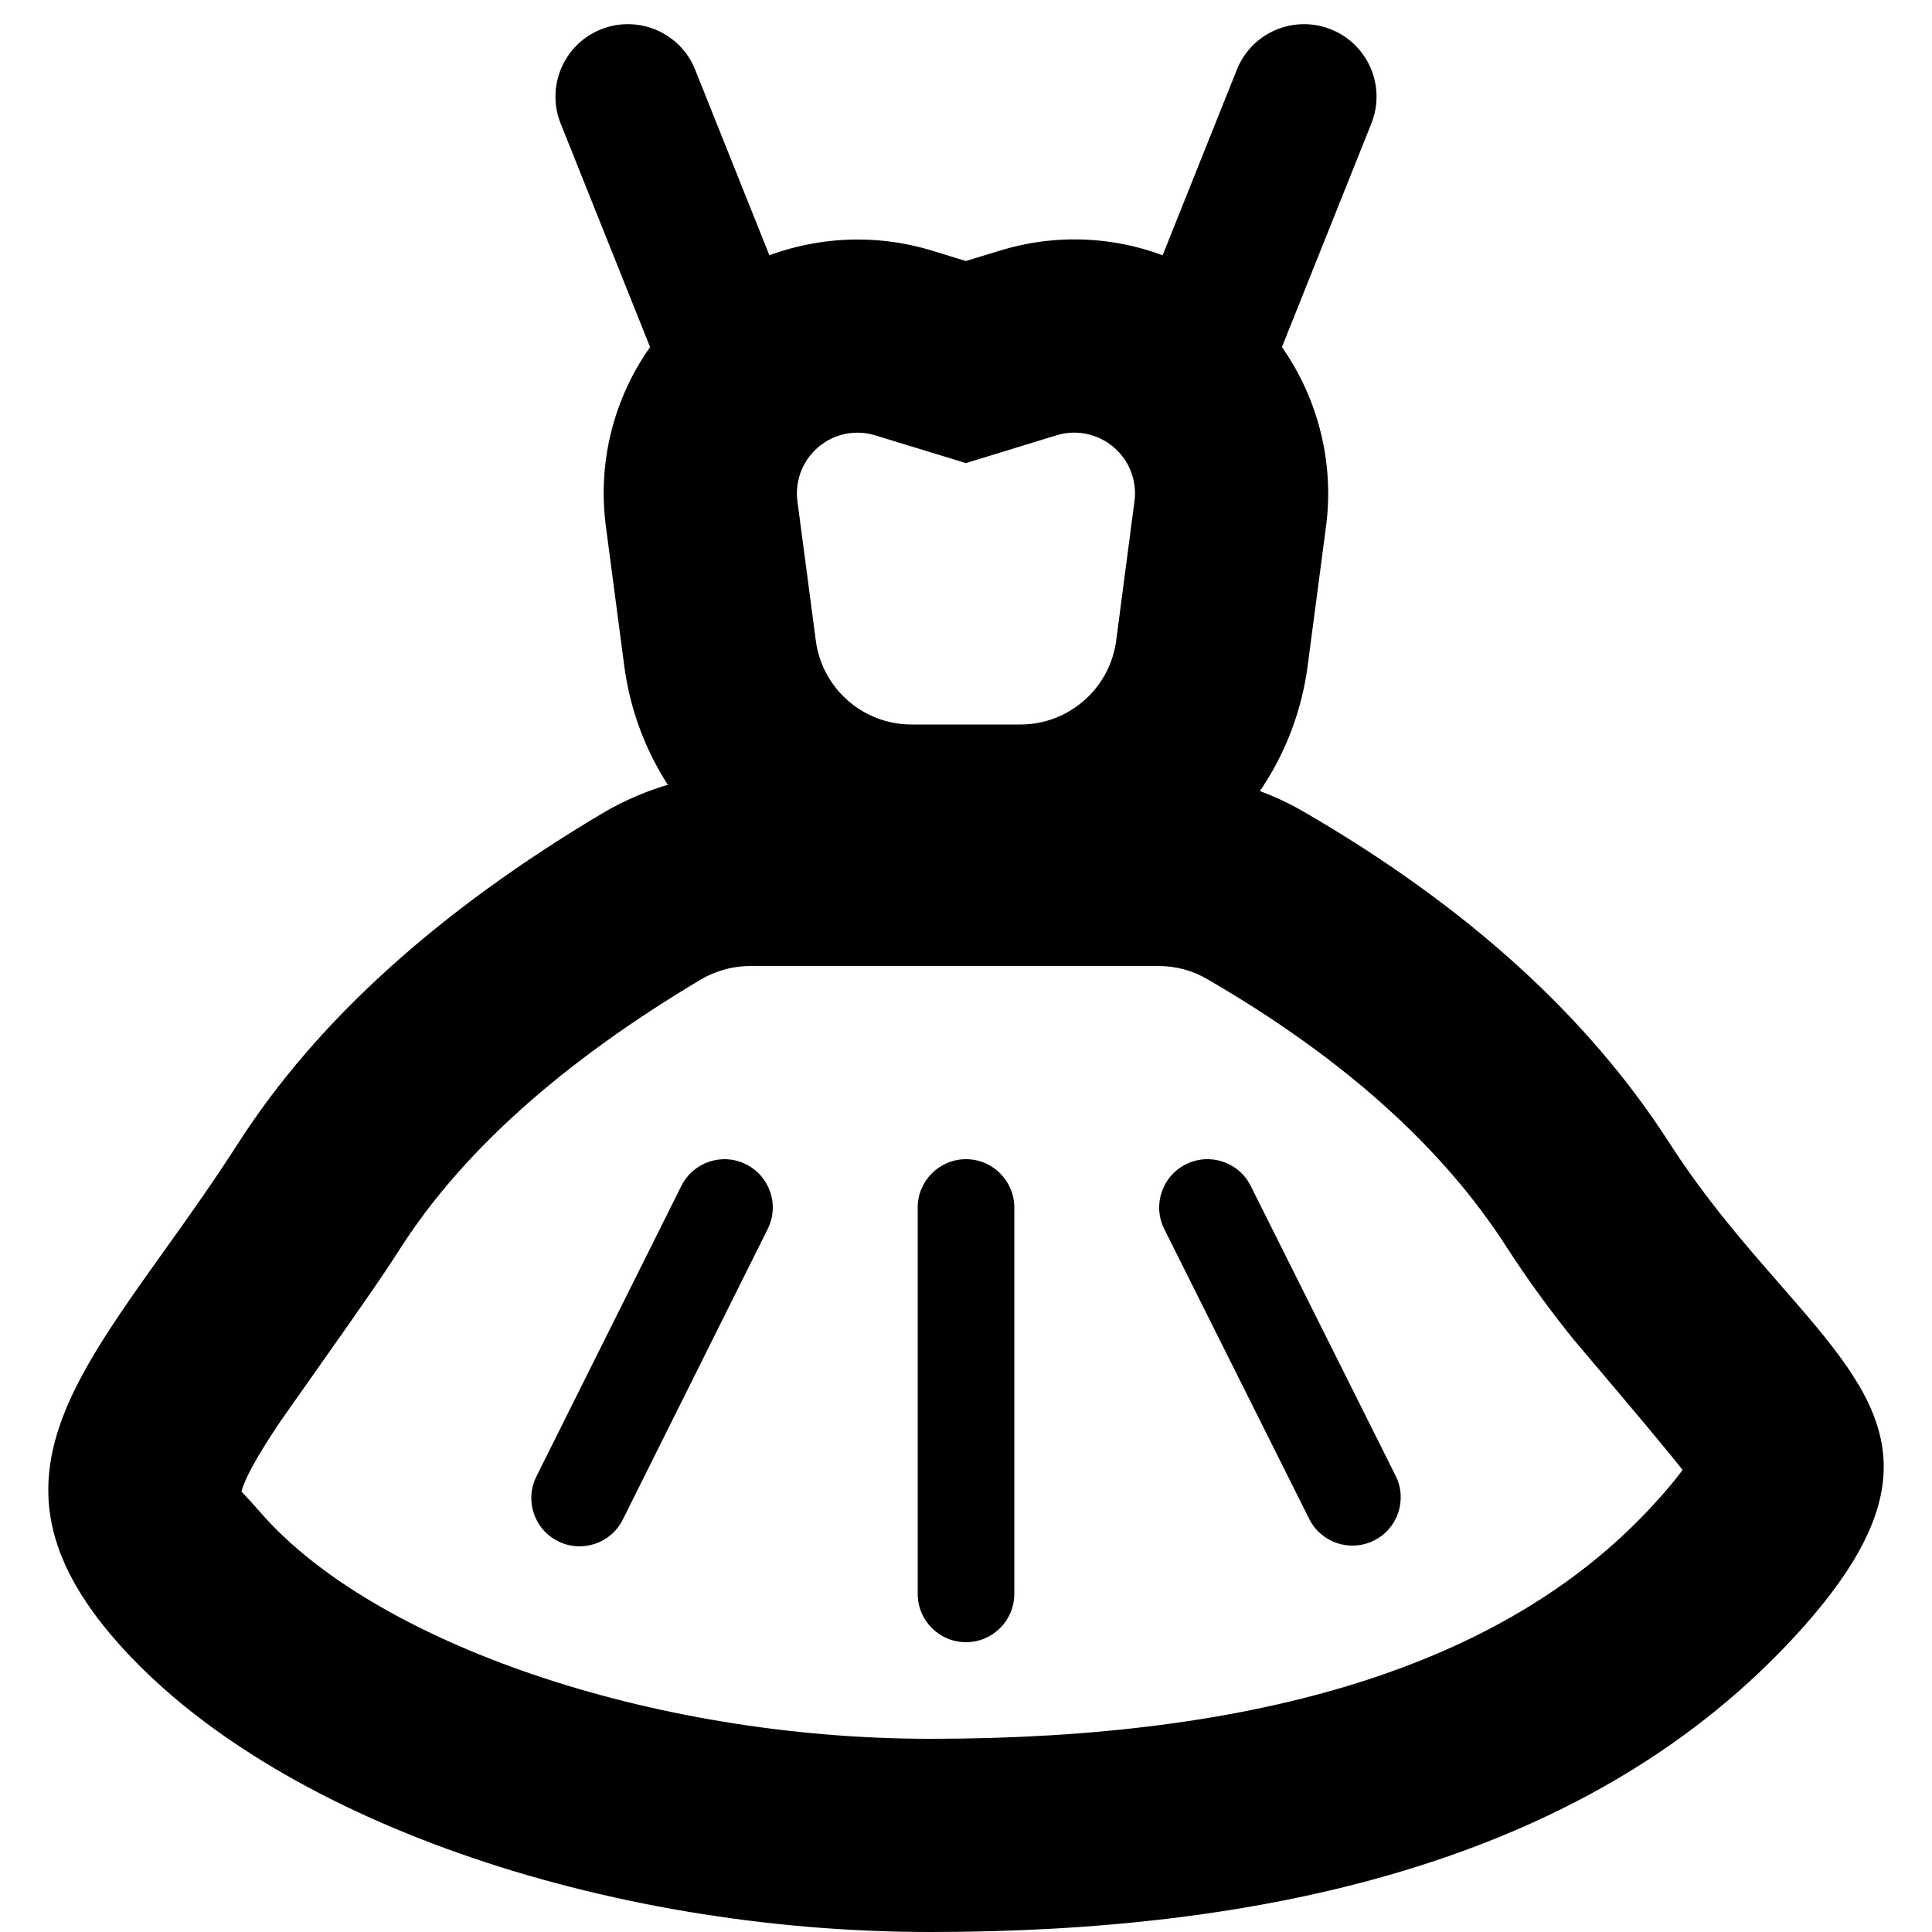
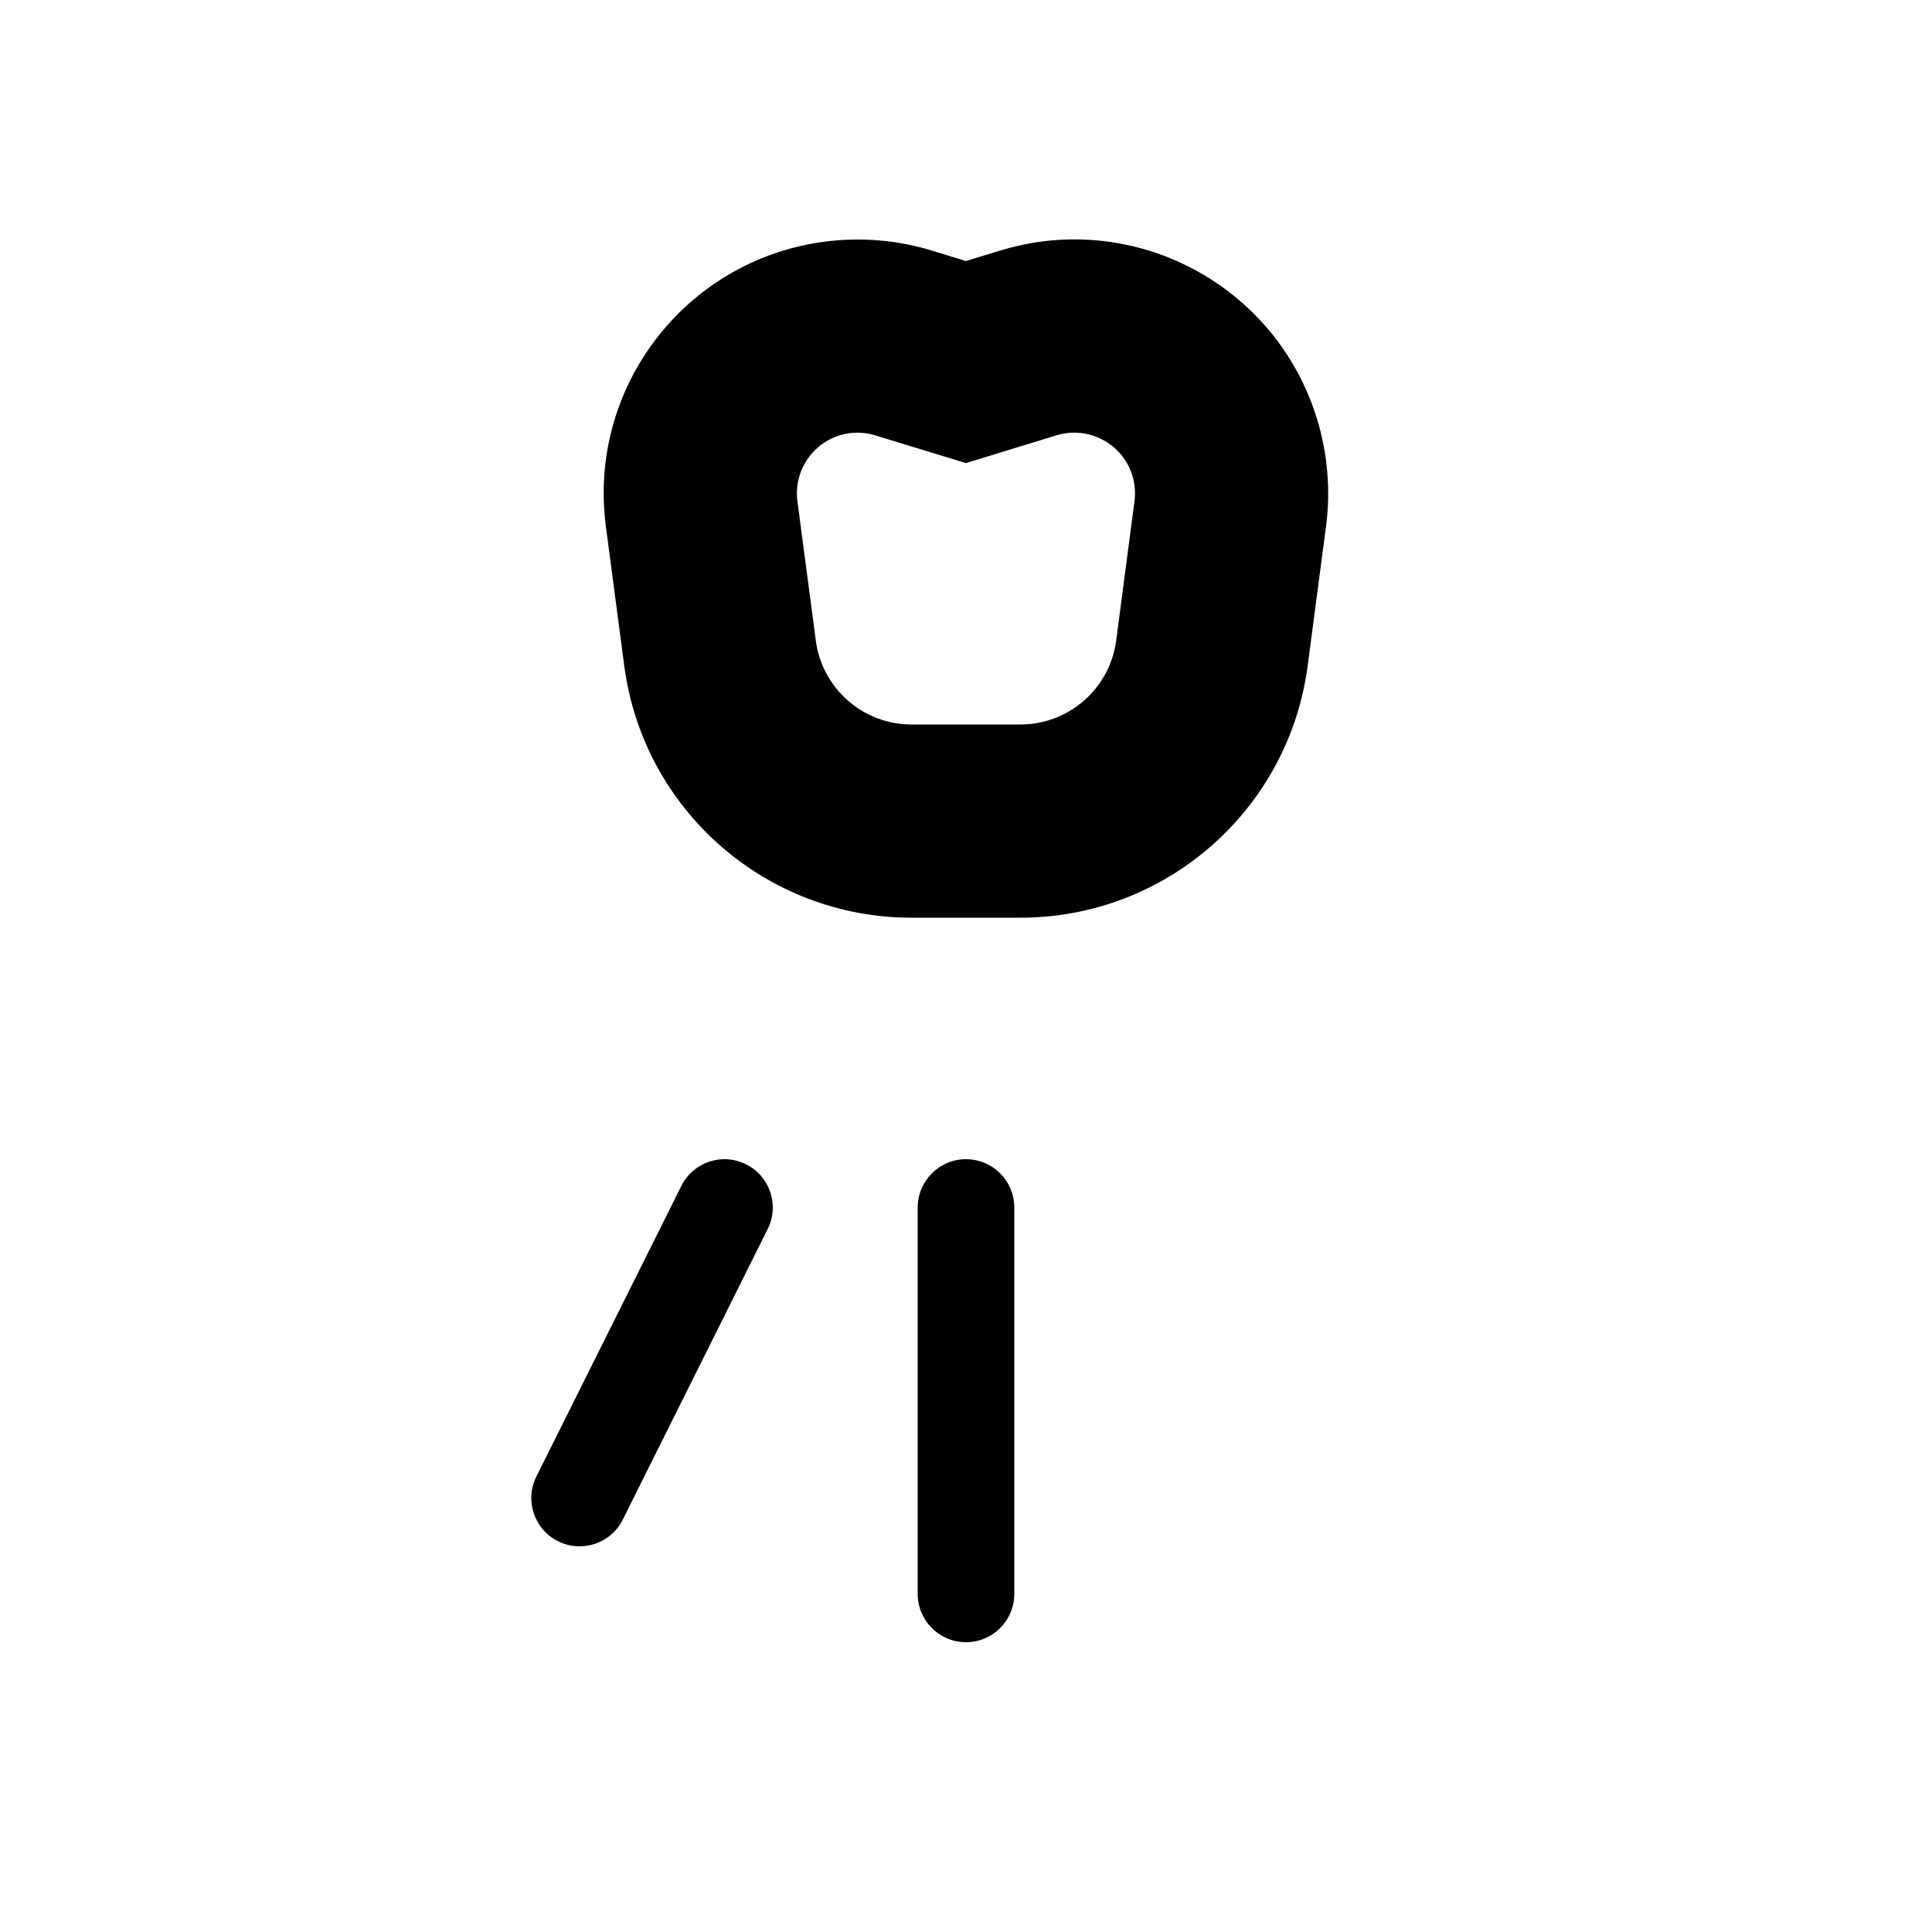
<svg xmlns="http://www.w3.org/2000/svg" width="800px" height="800px" viewBox="0 0 20 20" fill="none">
  <path fill-rule="evenodd" clip-rule="evenodd" d="M9.999 2.702L9.646 2.594C9.287 2.484 8.908 2.453 8.535 2.502C7.096 2.691 6.083 4.01 6.272 5.449L6.462 6.891C6.658 8.384 7.93 9.5 9.436 9.5H10.563C12.069 9.5 13.341 8.384 13.537 6.891L13.727 5.449C13.776 5.077 13.744 4.698 13.634 4.338C13.21 2.95 11.741 2.169 10.353 2.594L9.999 2.702ZM8.796 4.484C8.885 4.473 8.975 4.48 9.061 4.507L9.999 4.794L10.938 4.506C11.269 4.405 11.62 4.592 11.722 4.923C11.748 5.009 11.756 5.1 11.744 5.189L11.555 6.63C11.489 7.128 11.065 7.5 10.563 7.5H9.436C8.934 7.5 8.51 7.128 8.445 6.63L8.255 5.189C8.21 4.845 8.452 4.53 8.796 4.484Z" fill="#000000" />
-   <path fill-rule="evenodd" clip-rule="evenodd" d="M11.994 8L7.767 8C7.227 8 6.697 8.146 6.233 8.421C4.535 9.431 3.28 10.568 2.468 11.831C2.209 12.235 1.946 12.604 1.7 12.948C0.629 14.447 -0.113 15.486 1.205 16.989C2.826 18.838 6.259 20 9.629 20C12.998 20 16.355 19.315 18.534 16.989C20.147 15.267 19.477 14.5 18.434 13.305C18.068 12.886 17.656 12.415 17.281 11.831C16.438 10.519 15.177 9.377 13.498 8.404C13.041 8.139 12.523 8 11.994 8ZM15.598 12.912C15.791 13.212 15.998 13.498 16.226 13.787C16.273 13.847 16.418 14.019 16.595 14.227C16.877 14.561 17.241 14.991 17.418 15.217C17.35 15.31 17.239 15.446 17.074 15.622C15.557 17.242 13.041 18 9.629 18C6.721 18 3.872 16.997 2.709 15.671C2.514 15.449 2.499 15.444 2.5 15.44C2.5 15.44 2.5 15.44 2.5 15.439C2.53 15.321 2.646 15.096 2.894 14.727C2.928 14.677 3.042 14.515 3.188 14.309C3.458 13.926 3.836 13.391 4 13.143C4.051 13.066 4.102 12.989 4.151 12.912C4.782 11.931 5.808 11.001 7.255 10.14C7.41 10.049 7.587 10 7.767 10L11.994 10C12.17 10 12.343 10.046 12.496 10.135C13.913 10.956 14.938 11.884 15.598 12.912Z" fill="#000000" />
-   <path d="M5.804 1.279C5.65 0.894 5.837 0.457 6.221 0.304C6.606 0.15 7.043 0.337 7.196 0.721L8.196 3.221C8.35 3.606 8.163 4.043 7.779 4.196C7.394 4.35 6.957 4.163 6.804 3.779L5.804 1.279Z" fill="#000000" />
-   <path d="M12.804 0.721C12.957 0.337 13.394 0.15 13.778 0.304C14.163 0.457 14.35 0.894 14.196 1.279L13.196 3.779C13.043 4.163 12.606 4.35 12.222 4.196C11.837 4.043 11.65 3.606 11.804 3.221L12.804 0.721Z" fill="#000000" />
  <path d="M9.5 12.5C9.5 12.224 9.724 12 10 12C10.276 12 10.5 12.224 10.5 12.5V16.5C10.5 16.776 10.276 17 10 17C9.724 17 9.5 16.776 9.5 16.5V12.5Z" fill="#000000" />
  <path d="M7.053 12.277C7.176 12.03 7.476 11.929 7.723 12.053C7.97 12.176 8.071 12.476 7.947 12.723L6.447 15.731C6.324 15.978 6.024 16.078 5.777 15.955C5.53 15.832 5.429 15.531 5.553 15.284L7.053 12.277Z" fill="#000000" />
-   <path d="M12.947 12.276C12.824 12.029 12.523 11.929 12.276 12.053C12.029 12.176 11.929 12.477 12.053 12.724L13.553 15.724C13.676 15.971 13.977 16.071 14.224 15.947C14.471 15.824 14.571 15.523 14.447 15.276L12.947 12.276Z" fill="#000000" />
</svg>